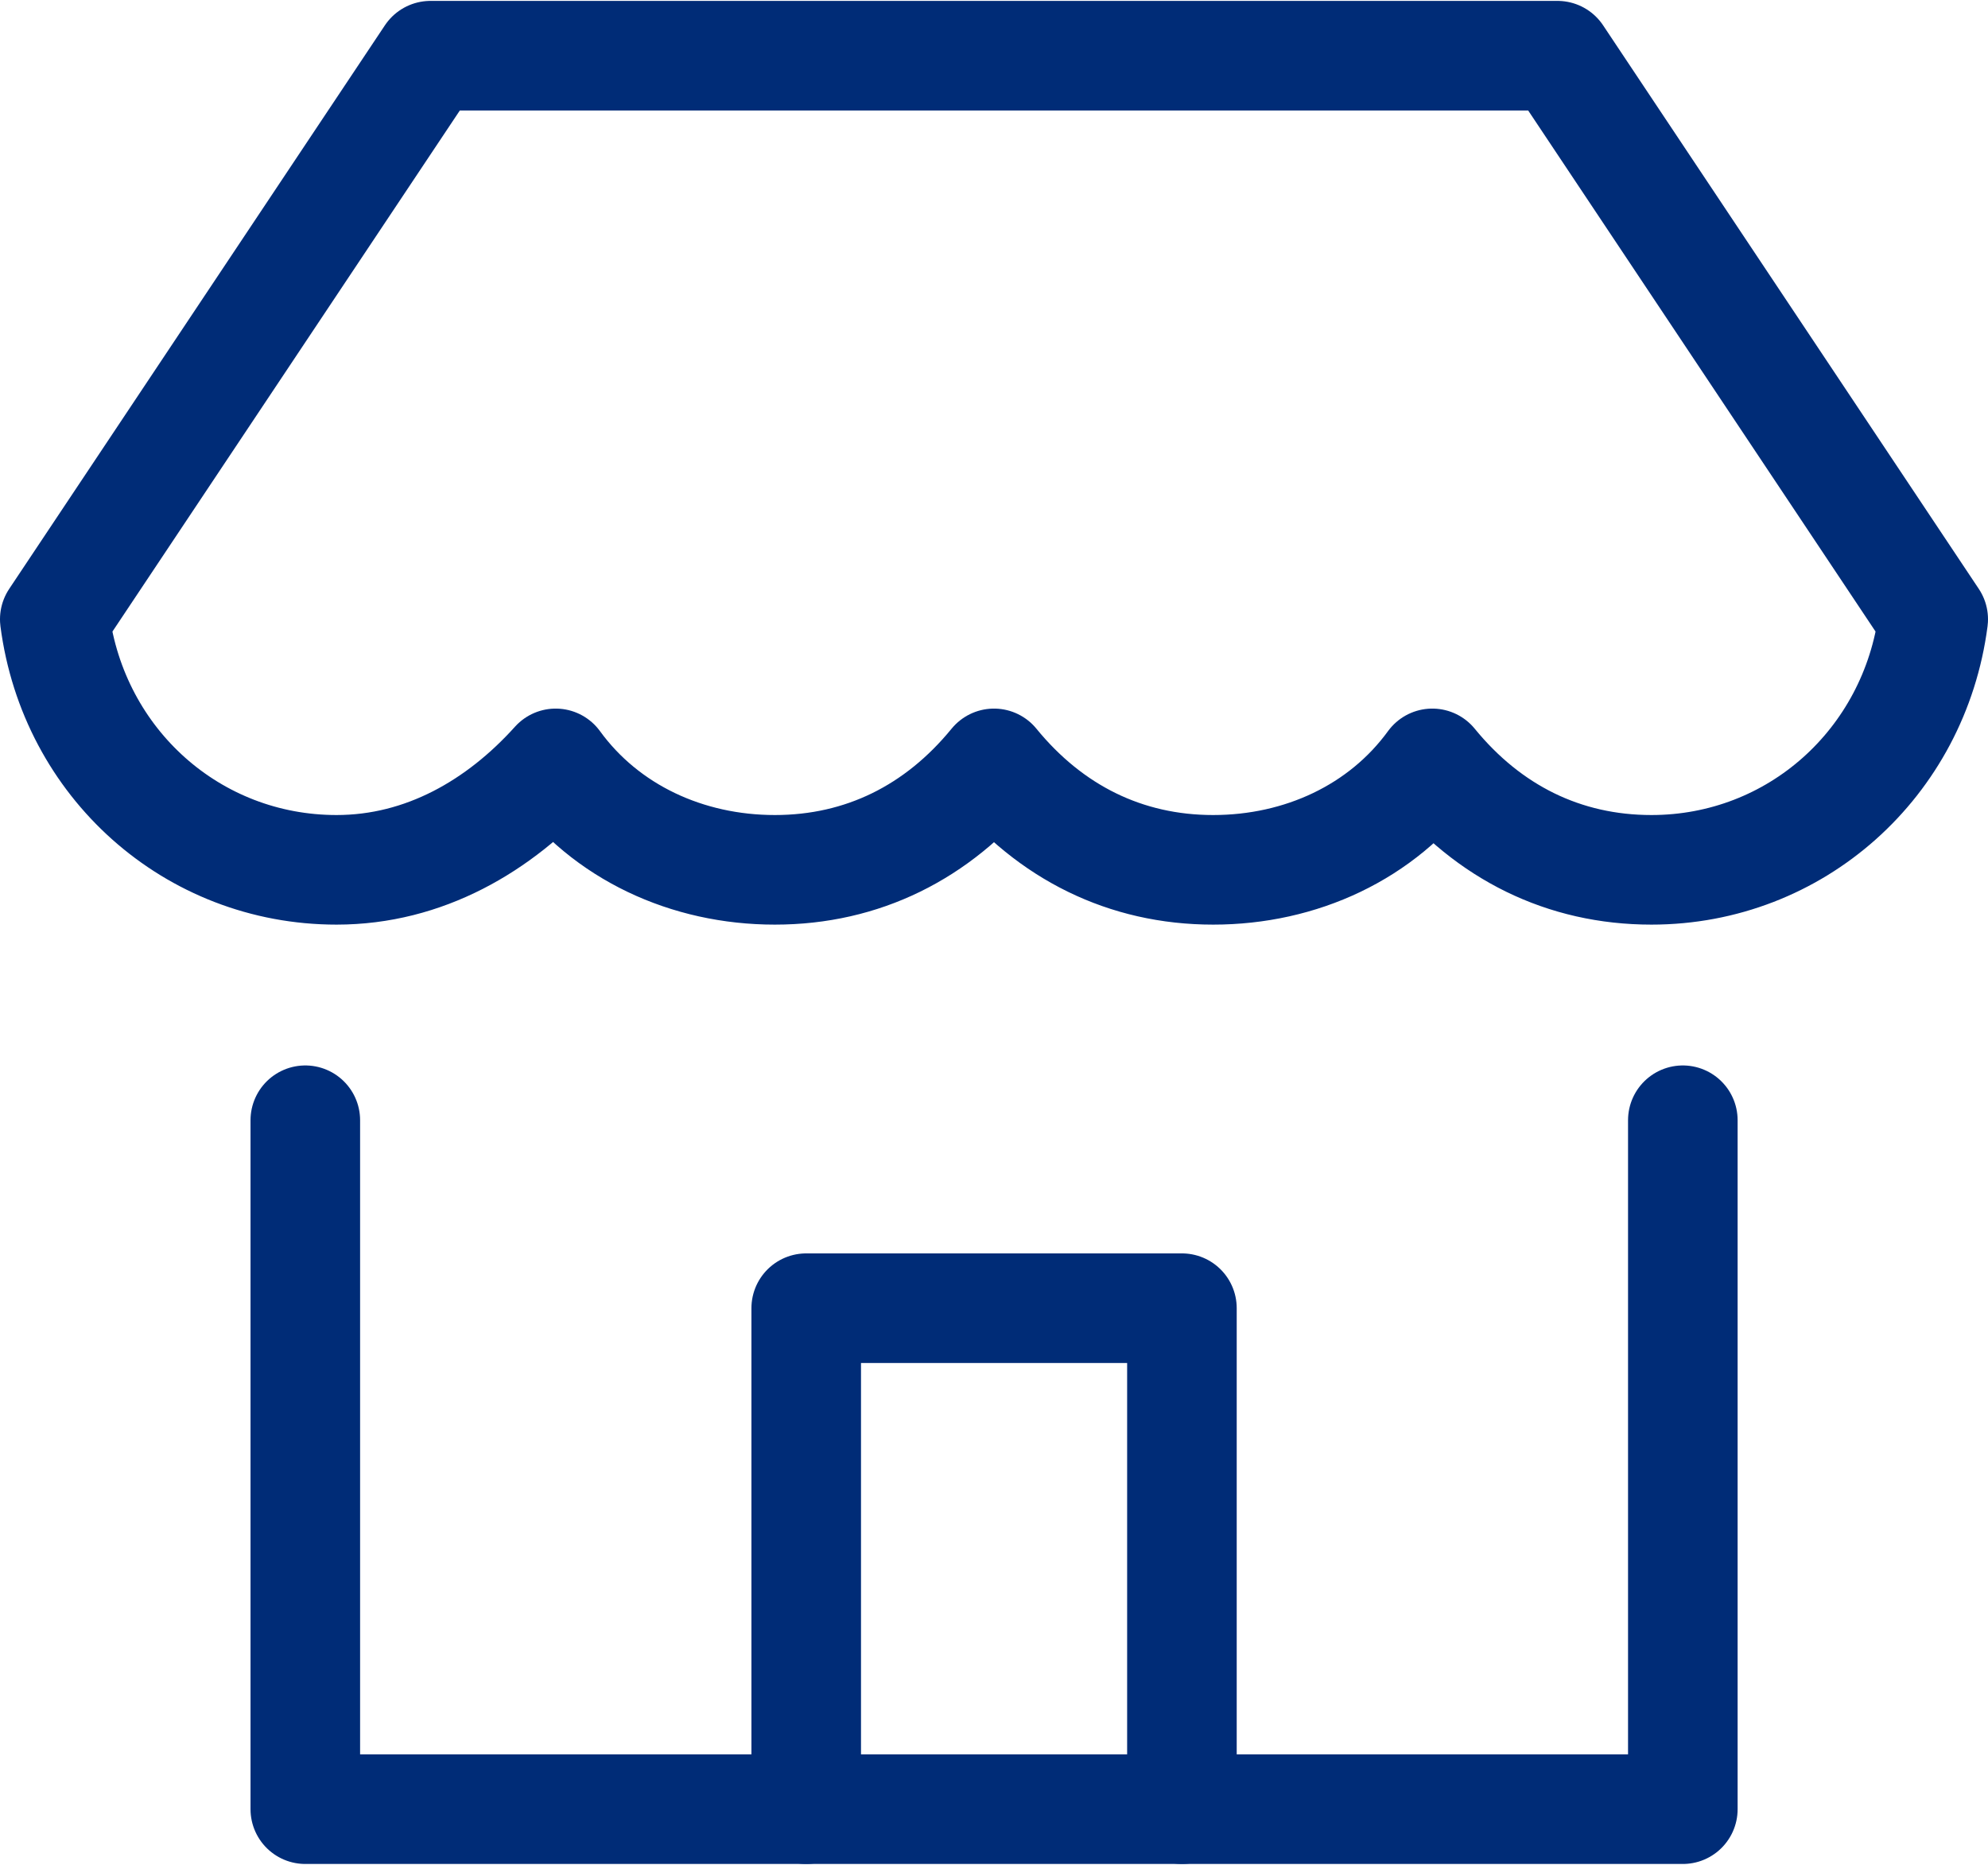
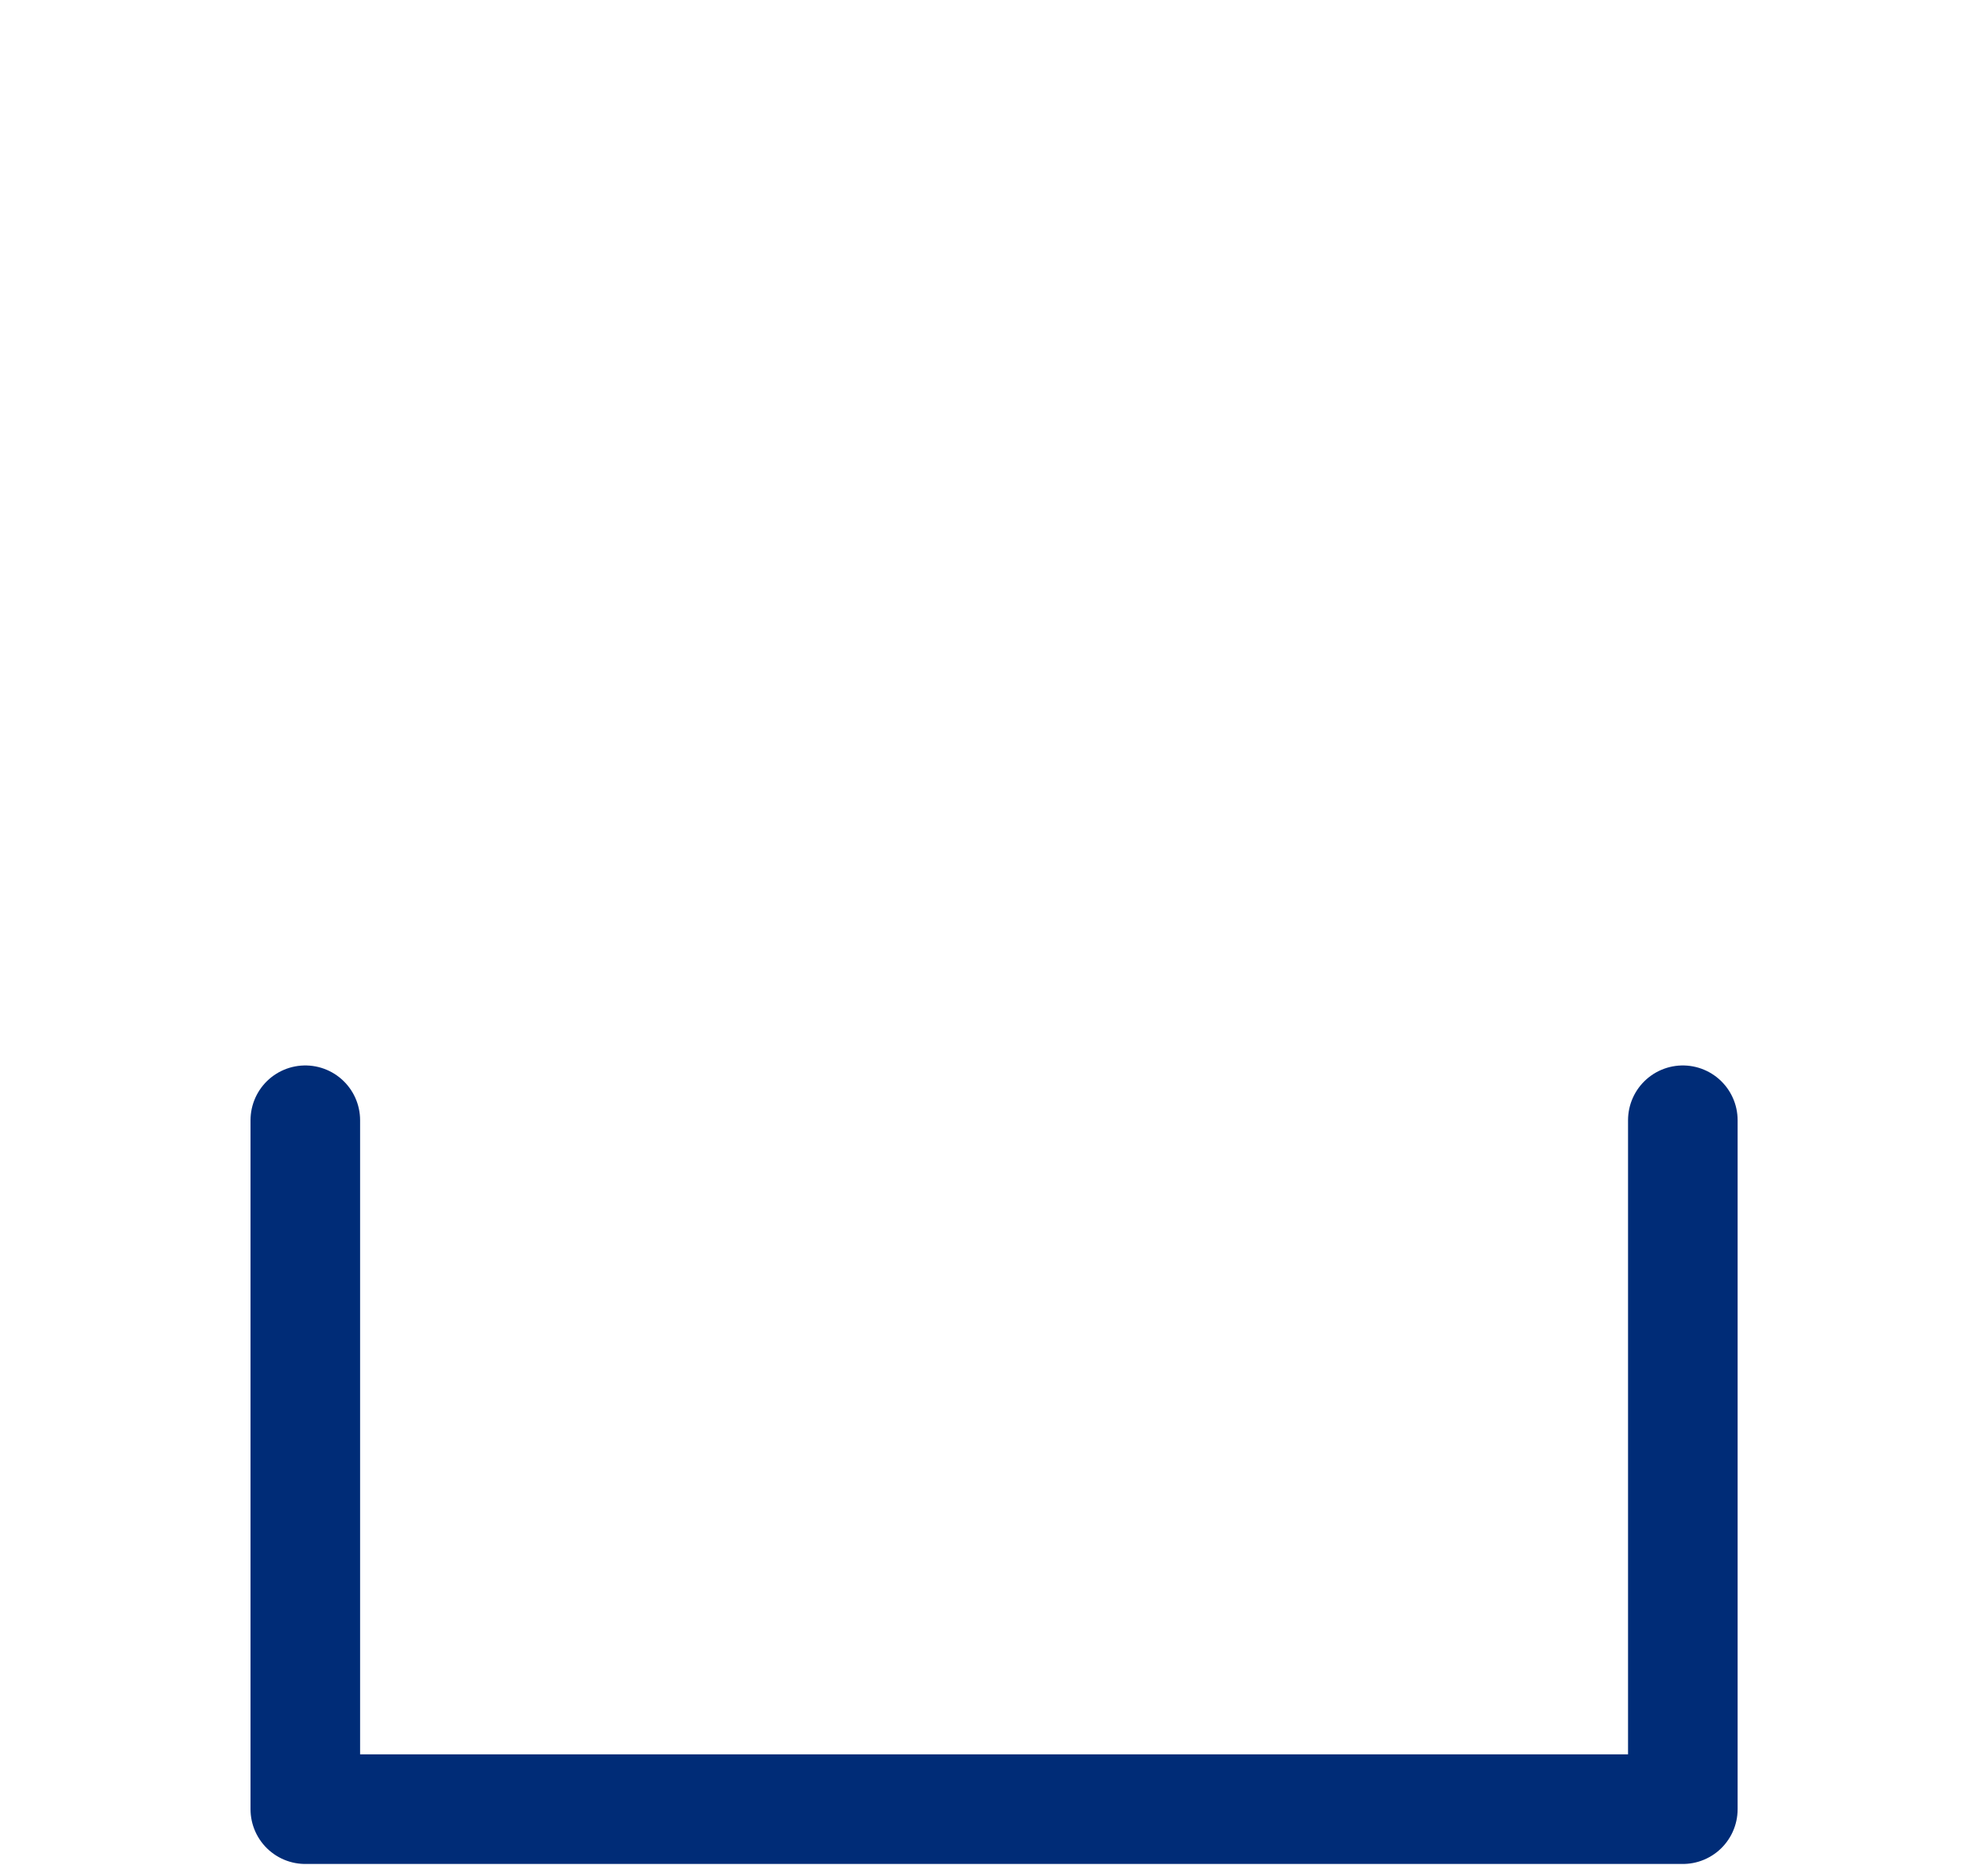
<svg xmlns="http://www.w3.org/2000/svg" id="a62975d79647a6" viewBox="0 0 145.14 136" aria-hidden="true" width="145px" height="136px">
  <defs>
    <linearGradient class="cerosgradient" data-cerosgradient="true" id="CerosGradient_idbd4221f4a" gradientUnits="userSpaceOnUse" x1="50%" y1="100%" x2="50%" y2="0%">
      <stop offset="0%" stop-color="#d1d1d1" />
      <stop offset="100%" stop-color="#d1d1d1" />
    </linearGradient>
    <linearGradient />
    <style>.b-62975d79647a6{fill:none;stroke:#002c77;stroke-linecap:round;stroke-linejoin:round;stroke-width:8px;}</style>
  </defs>
  <polyline class="b-62975d79647a6" points="22.29 81.71 22.29 132 122.86 132 122.86 81.71" />
-   <path class="b-62975d79647a6" d="M141.14,45.14c-1.37,10.51-10.06,18.29-20.57,18.29-6.4,0-11.89-2.74-16-7.77-3.66,5.03-9.6,7.77-16,7.77s-11.89-2.74-16-7.77c-4.11,5.03-9.6,7.77-16,7.77s-12.34-2.74-16-7.77c-4.11,4.57-9.6,7.77-16,7.77-10.51,0-19.2-7.77-20.57-18.29L31.43,4H113.71l27.43,41.14Z" />
-   <polyline class="b-62975d79647a6" points="58.86 132 58.86 95.43 86.29 95.43 86.29 132" />
</svg>